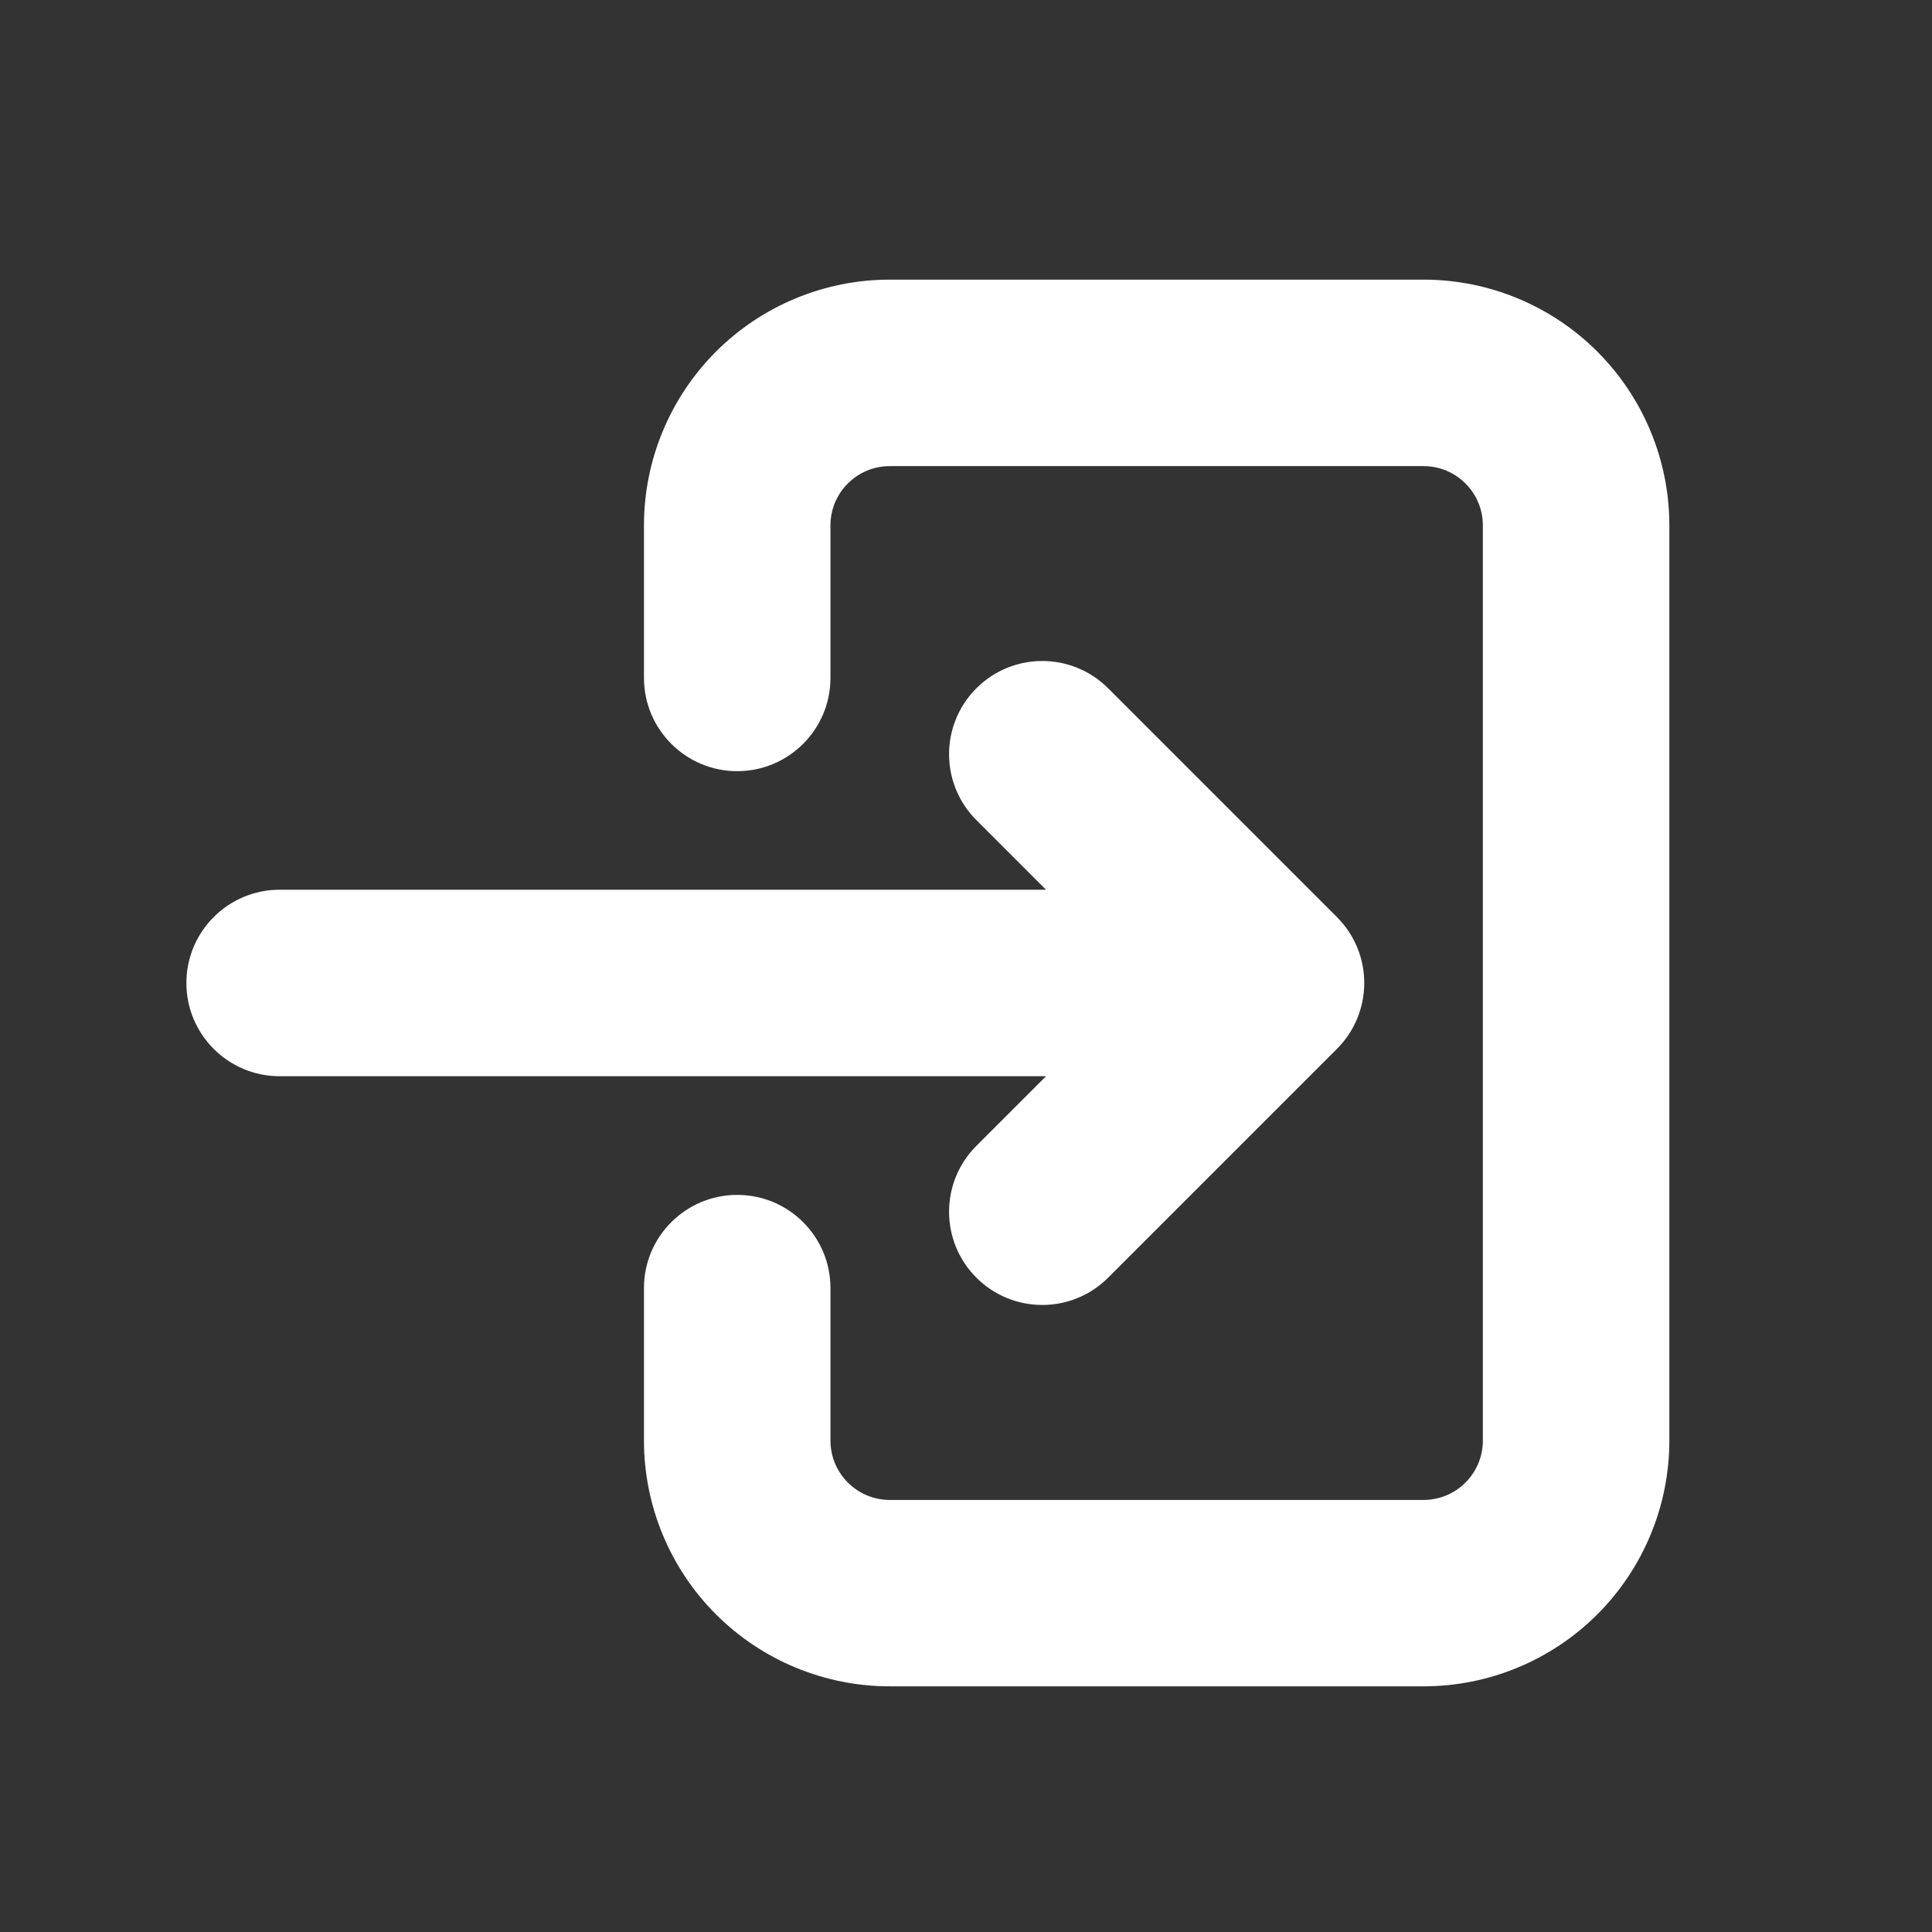
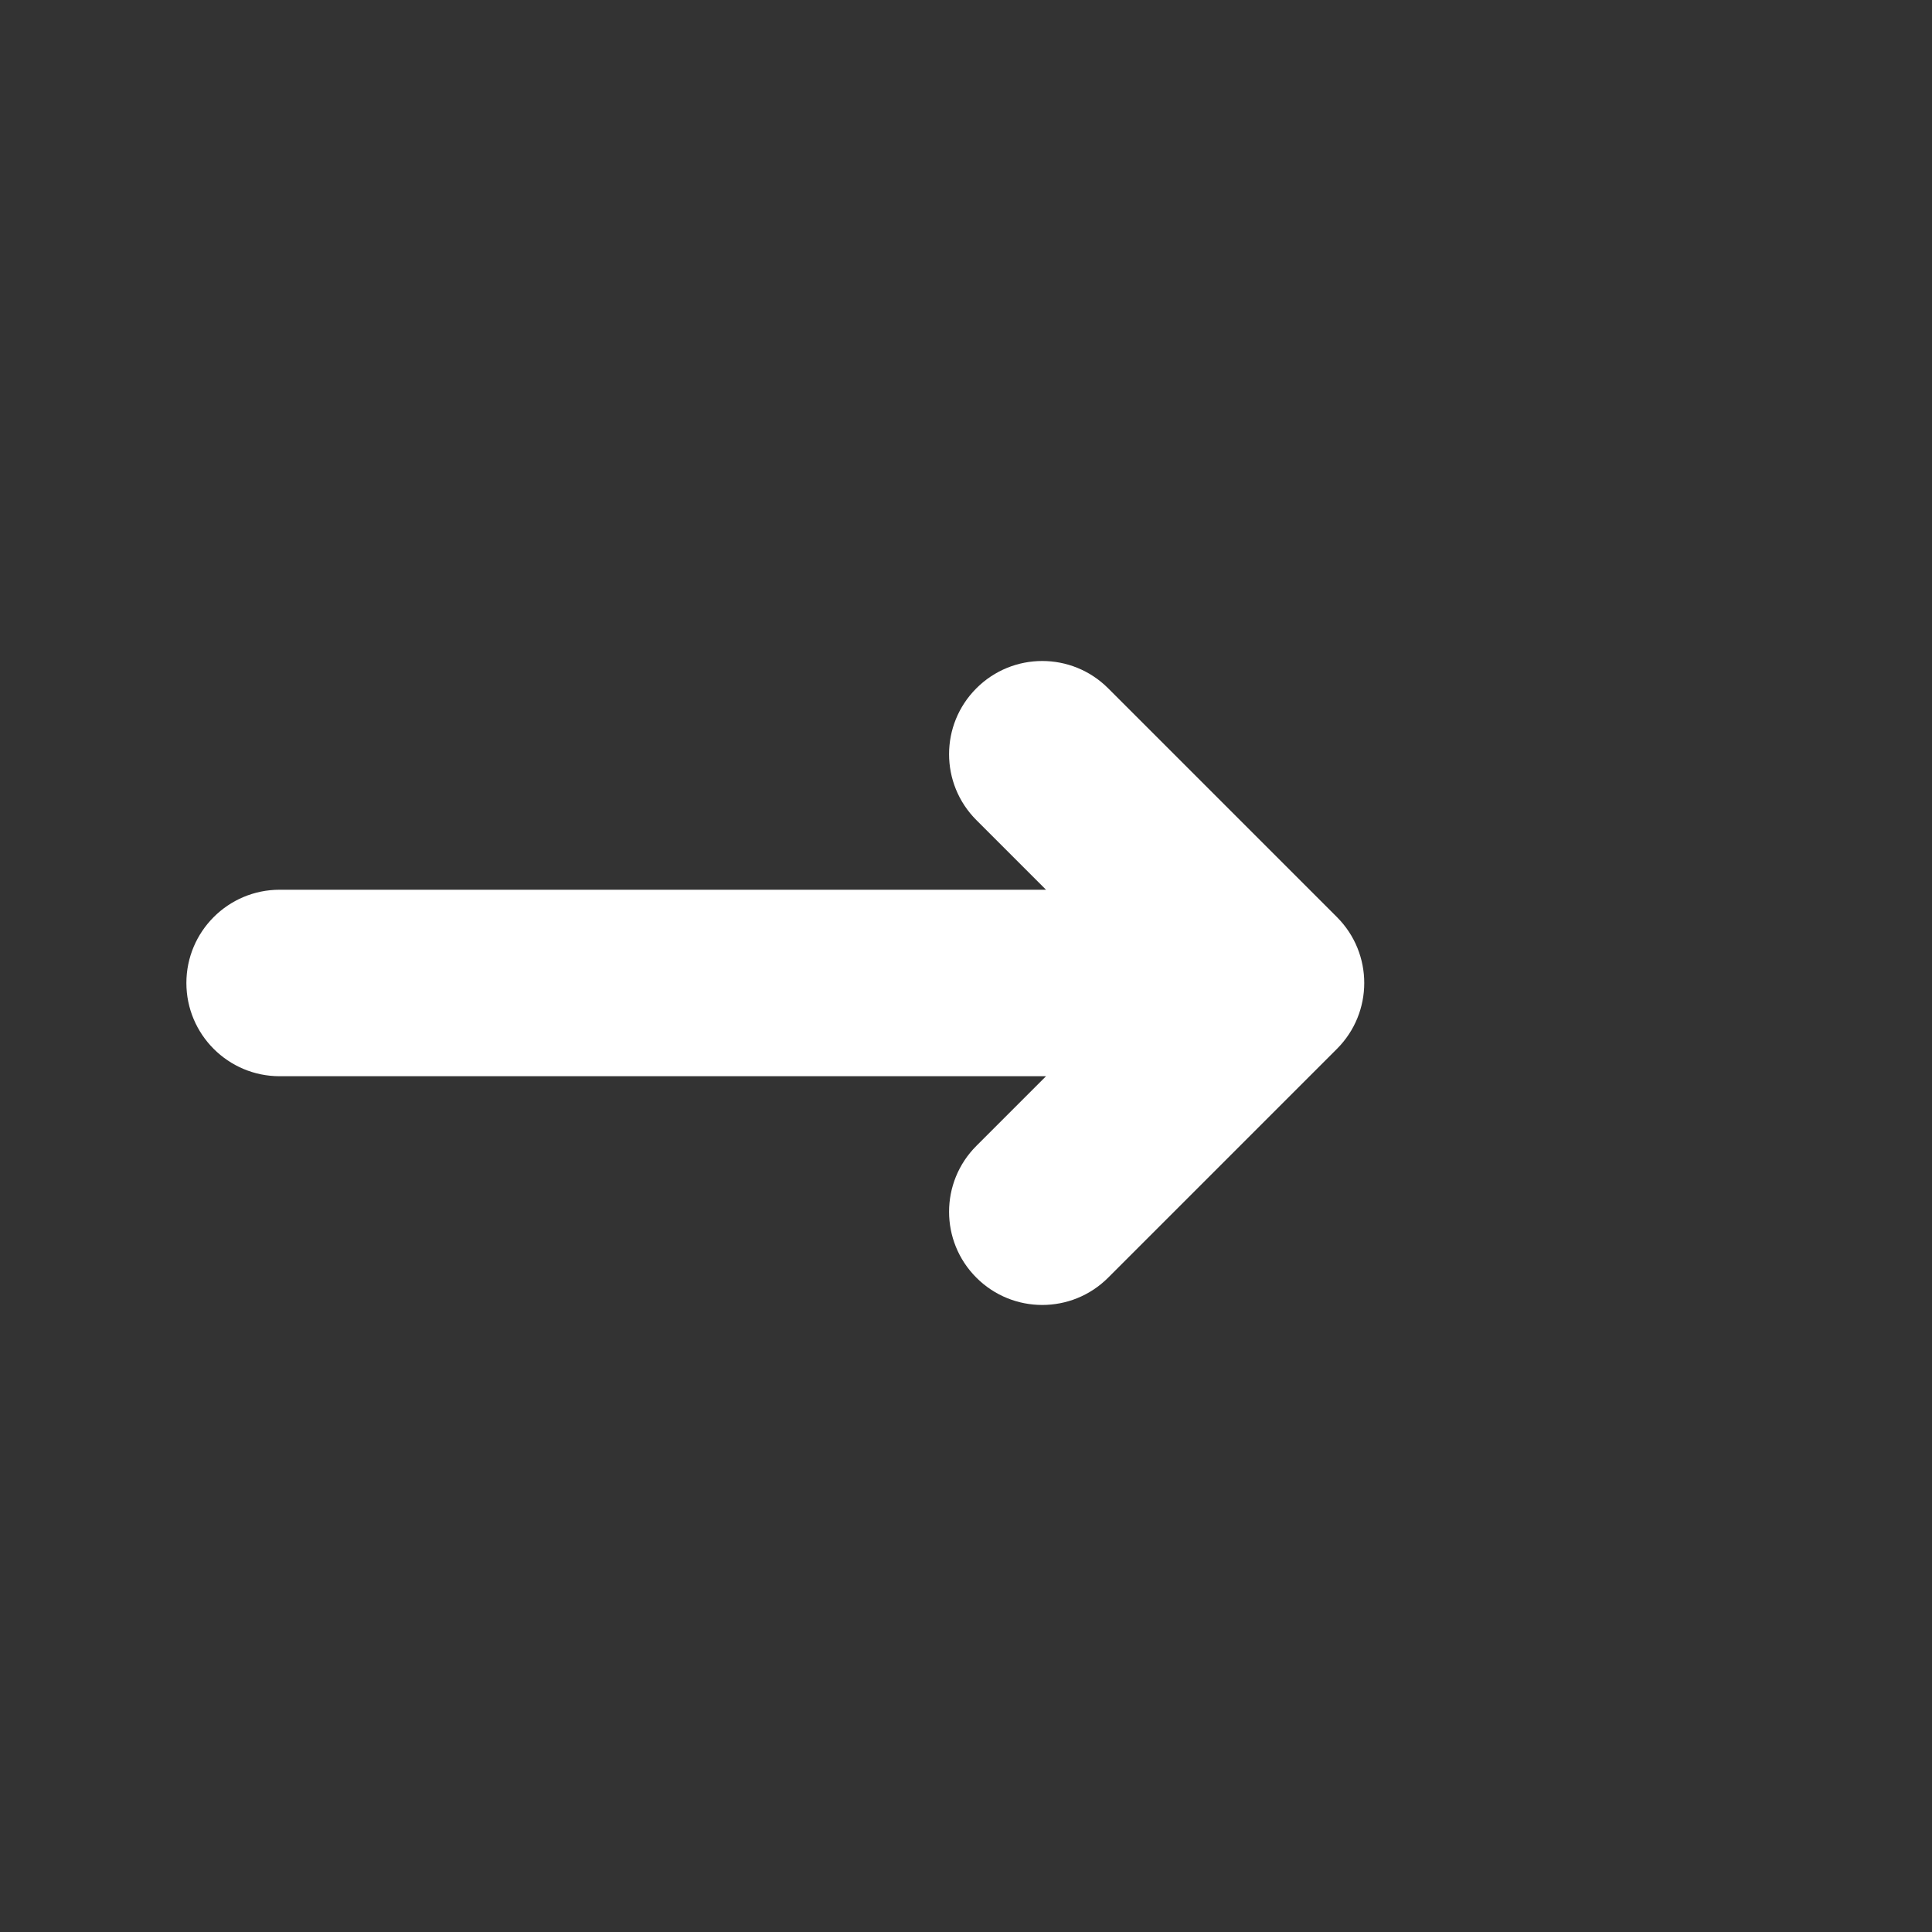
<svg xmlns="http://www.w3.org/2000/svg" width="19" height="19" viewBox="0 0 19 19" fill="none">
  <rect x="0" y="0" width="19" height="19" fill="#333333" stroke="none" />
-   <path fill-rule="evenodd" clip-rule="evenodd" d="M8.75 4.584C8.595 4.584 8.447 4.645 8.338 4.755C8.228 4.864 8.167 5.012 8.167 5.167V6.667C8.167 7.173 7.756 7.584 7.25 7.584C6.744 7.584 6.333 7.173 6.333 6.667V5.167C6.333 4.526 6.588 3.912 7.041 3.458C7.494 3.005 8.109 2.75 8.75 2.75H14C14.641 2.75 15.256 3.005 15.709 3.458C16.162 3.912 16.417 4.526 16.417 5.167V14.167C16.417 14.808 16.162 15.423 15.709 15.876C15.256 16.329 14.641 16.584 14 16.584H8.75C8.109 16.584 7.494 16.329 7.041 15.876C6.588 15.423 6.333 14.808 6.333 14.167V12.667C6.333 12.161 6.744 11.751 7.25 11.751C7.756 11.751 8.167 12.161 8.167 12.667V14.167C8.167 14.322 8.228 14.47 8.338 14.58C8.447 14.689 8.595 14.751 8.75 14.751H14C14.155 14.751 14.303 14.689 14.412 14.58C14.522 14.47 14.583 14.322 14.583 14.167V5.167C14.583 5.012 14.522 4.864 14.412 4.755C14.303 4.645 14.155 4.584 14 4.584H8.75Z" fill="white" />
  <path fill-rule="evenodd" clip-rule="evenodd" d="M9.602 6.769C9.96 6.411 10.54 6.411 10.898 6.769L13.148 9.019C13.506 9.377 13.506 9.957 13.148 10.315L10.898 12.565C10.54 12.923 9.96 12.923 9.602 12.565C9.244 12.207 9.244 11.627 9.602 11.269L10.287 10.584H2.75C2.244 10.584 1.833 10.173 1.833 9.667C1.833 9.161 2.244 8.75 2.75 8.75H10.287L9.602 8.065C9.244 7.707 9.244 7.127 9.602 6.769Z" fill="white" />
</svg>